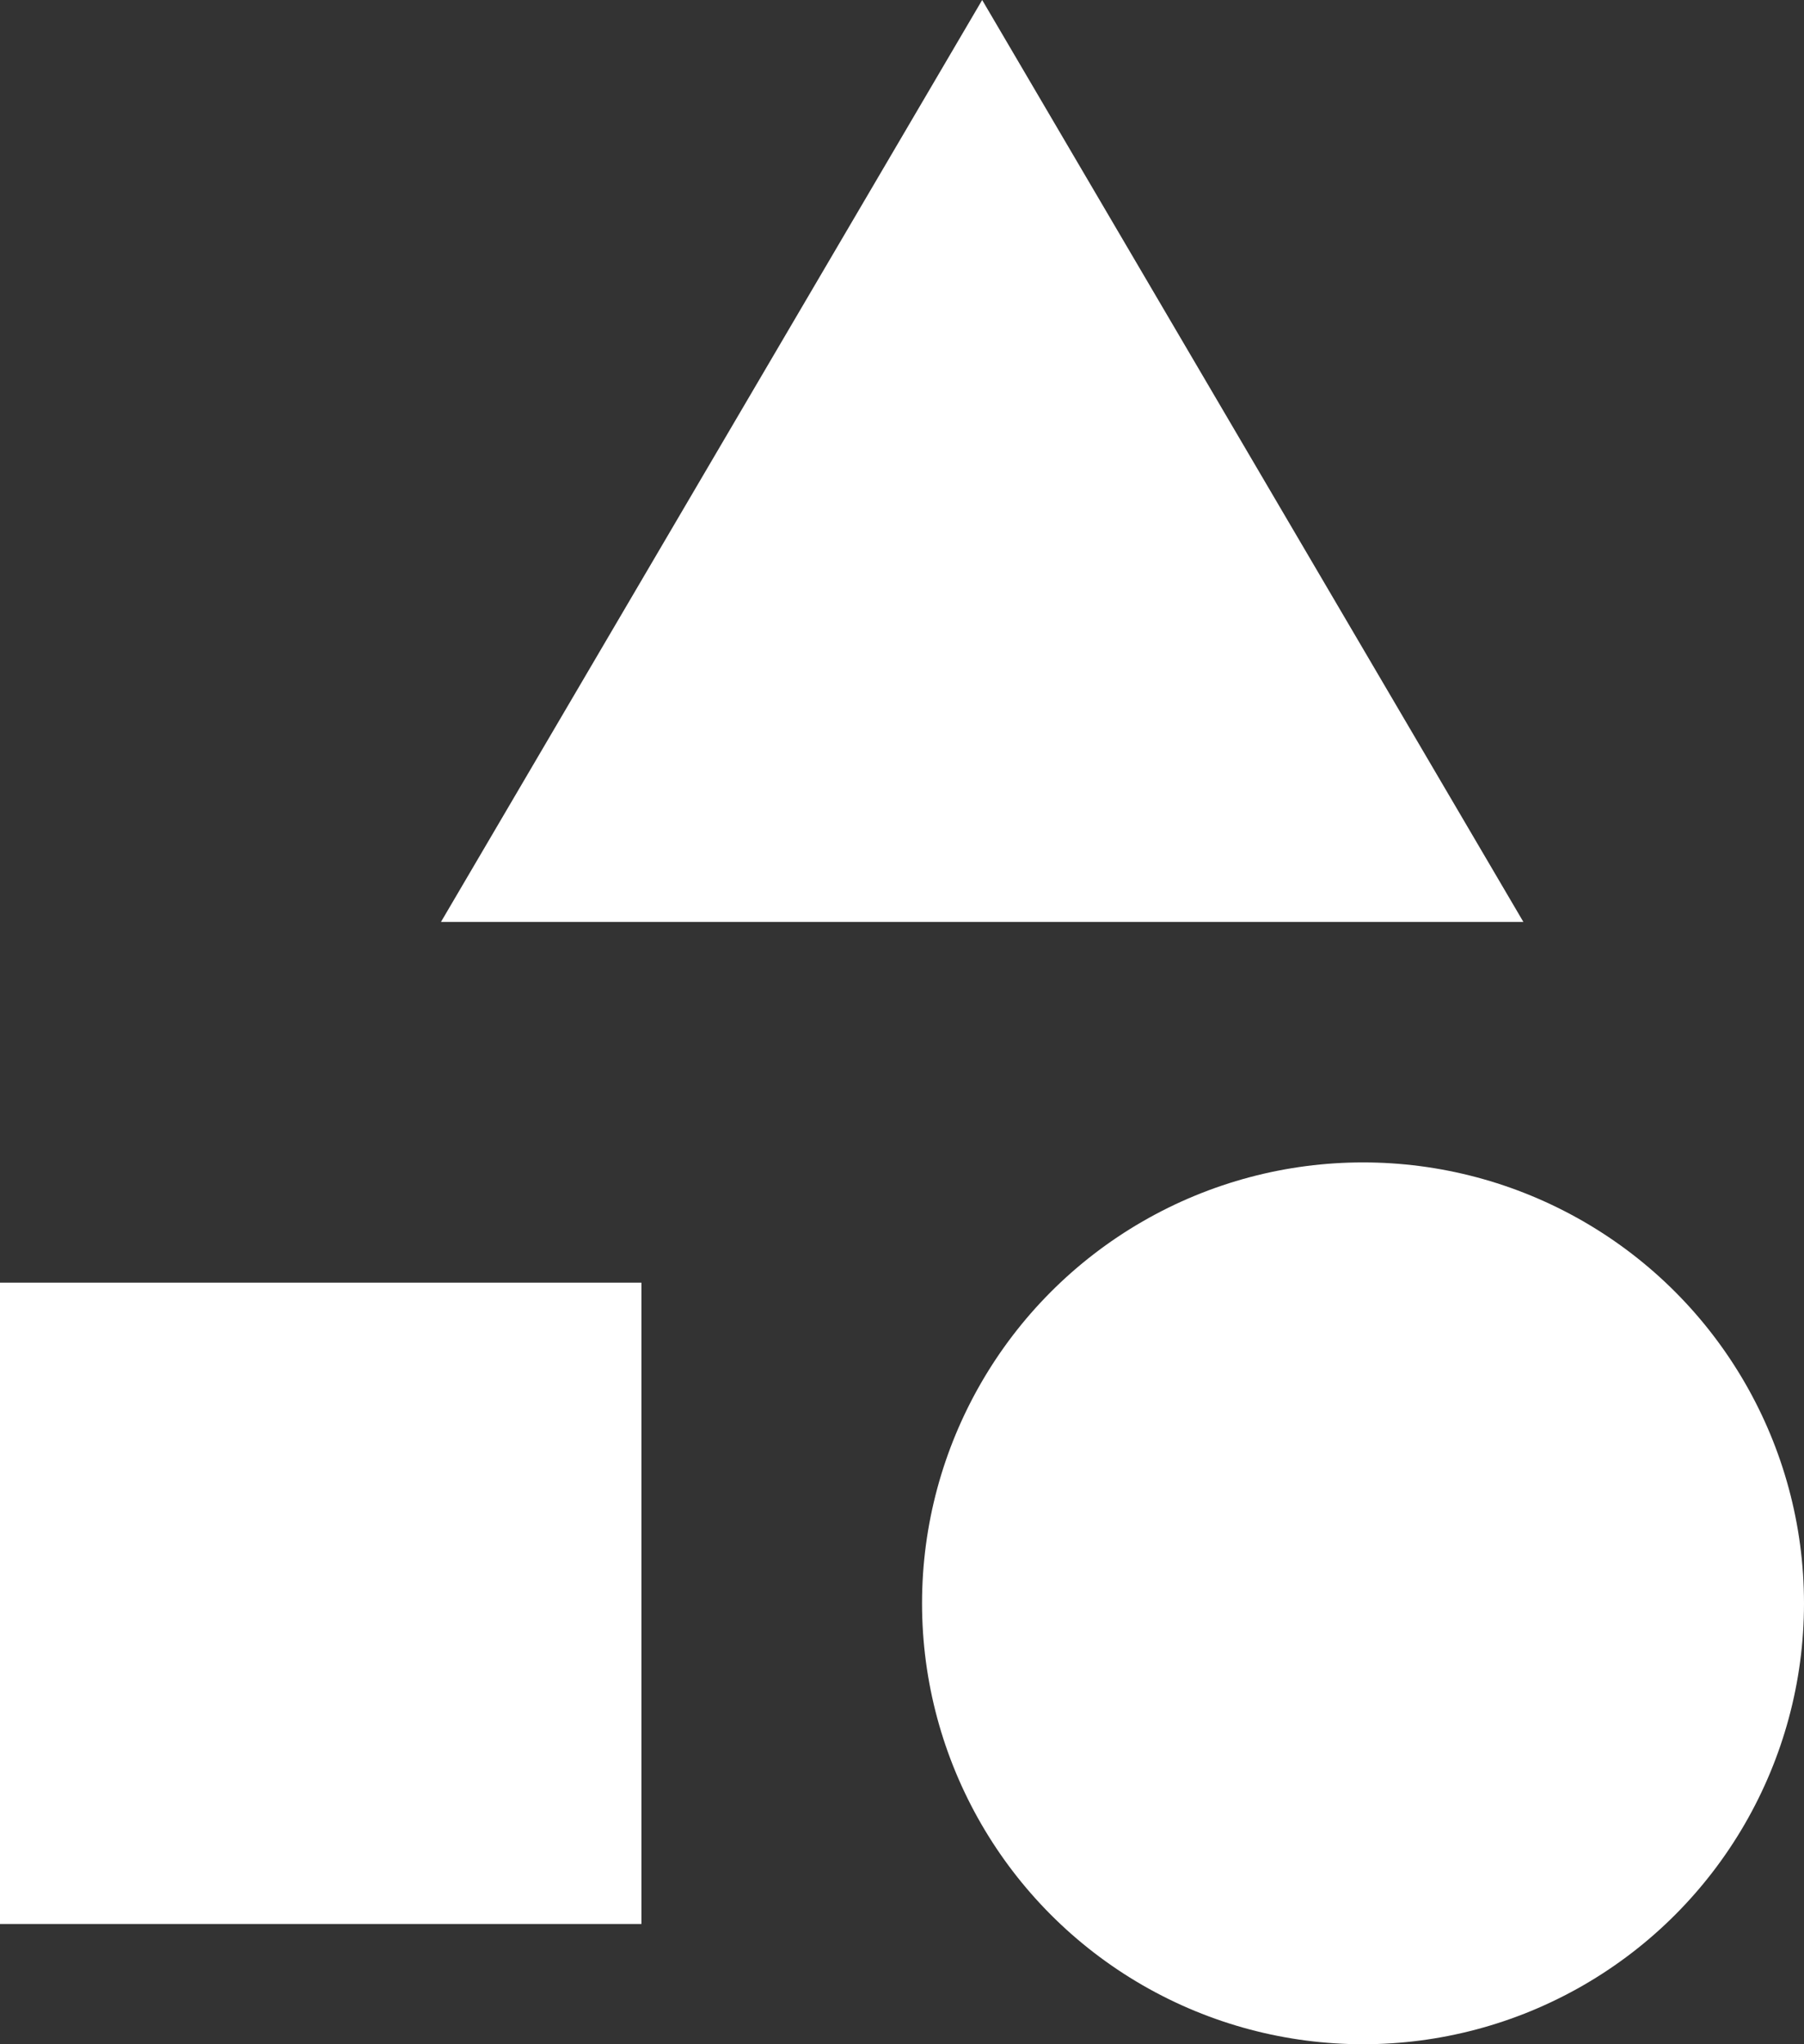
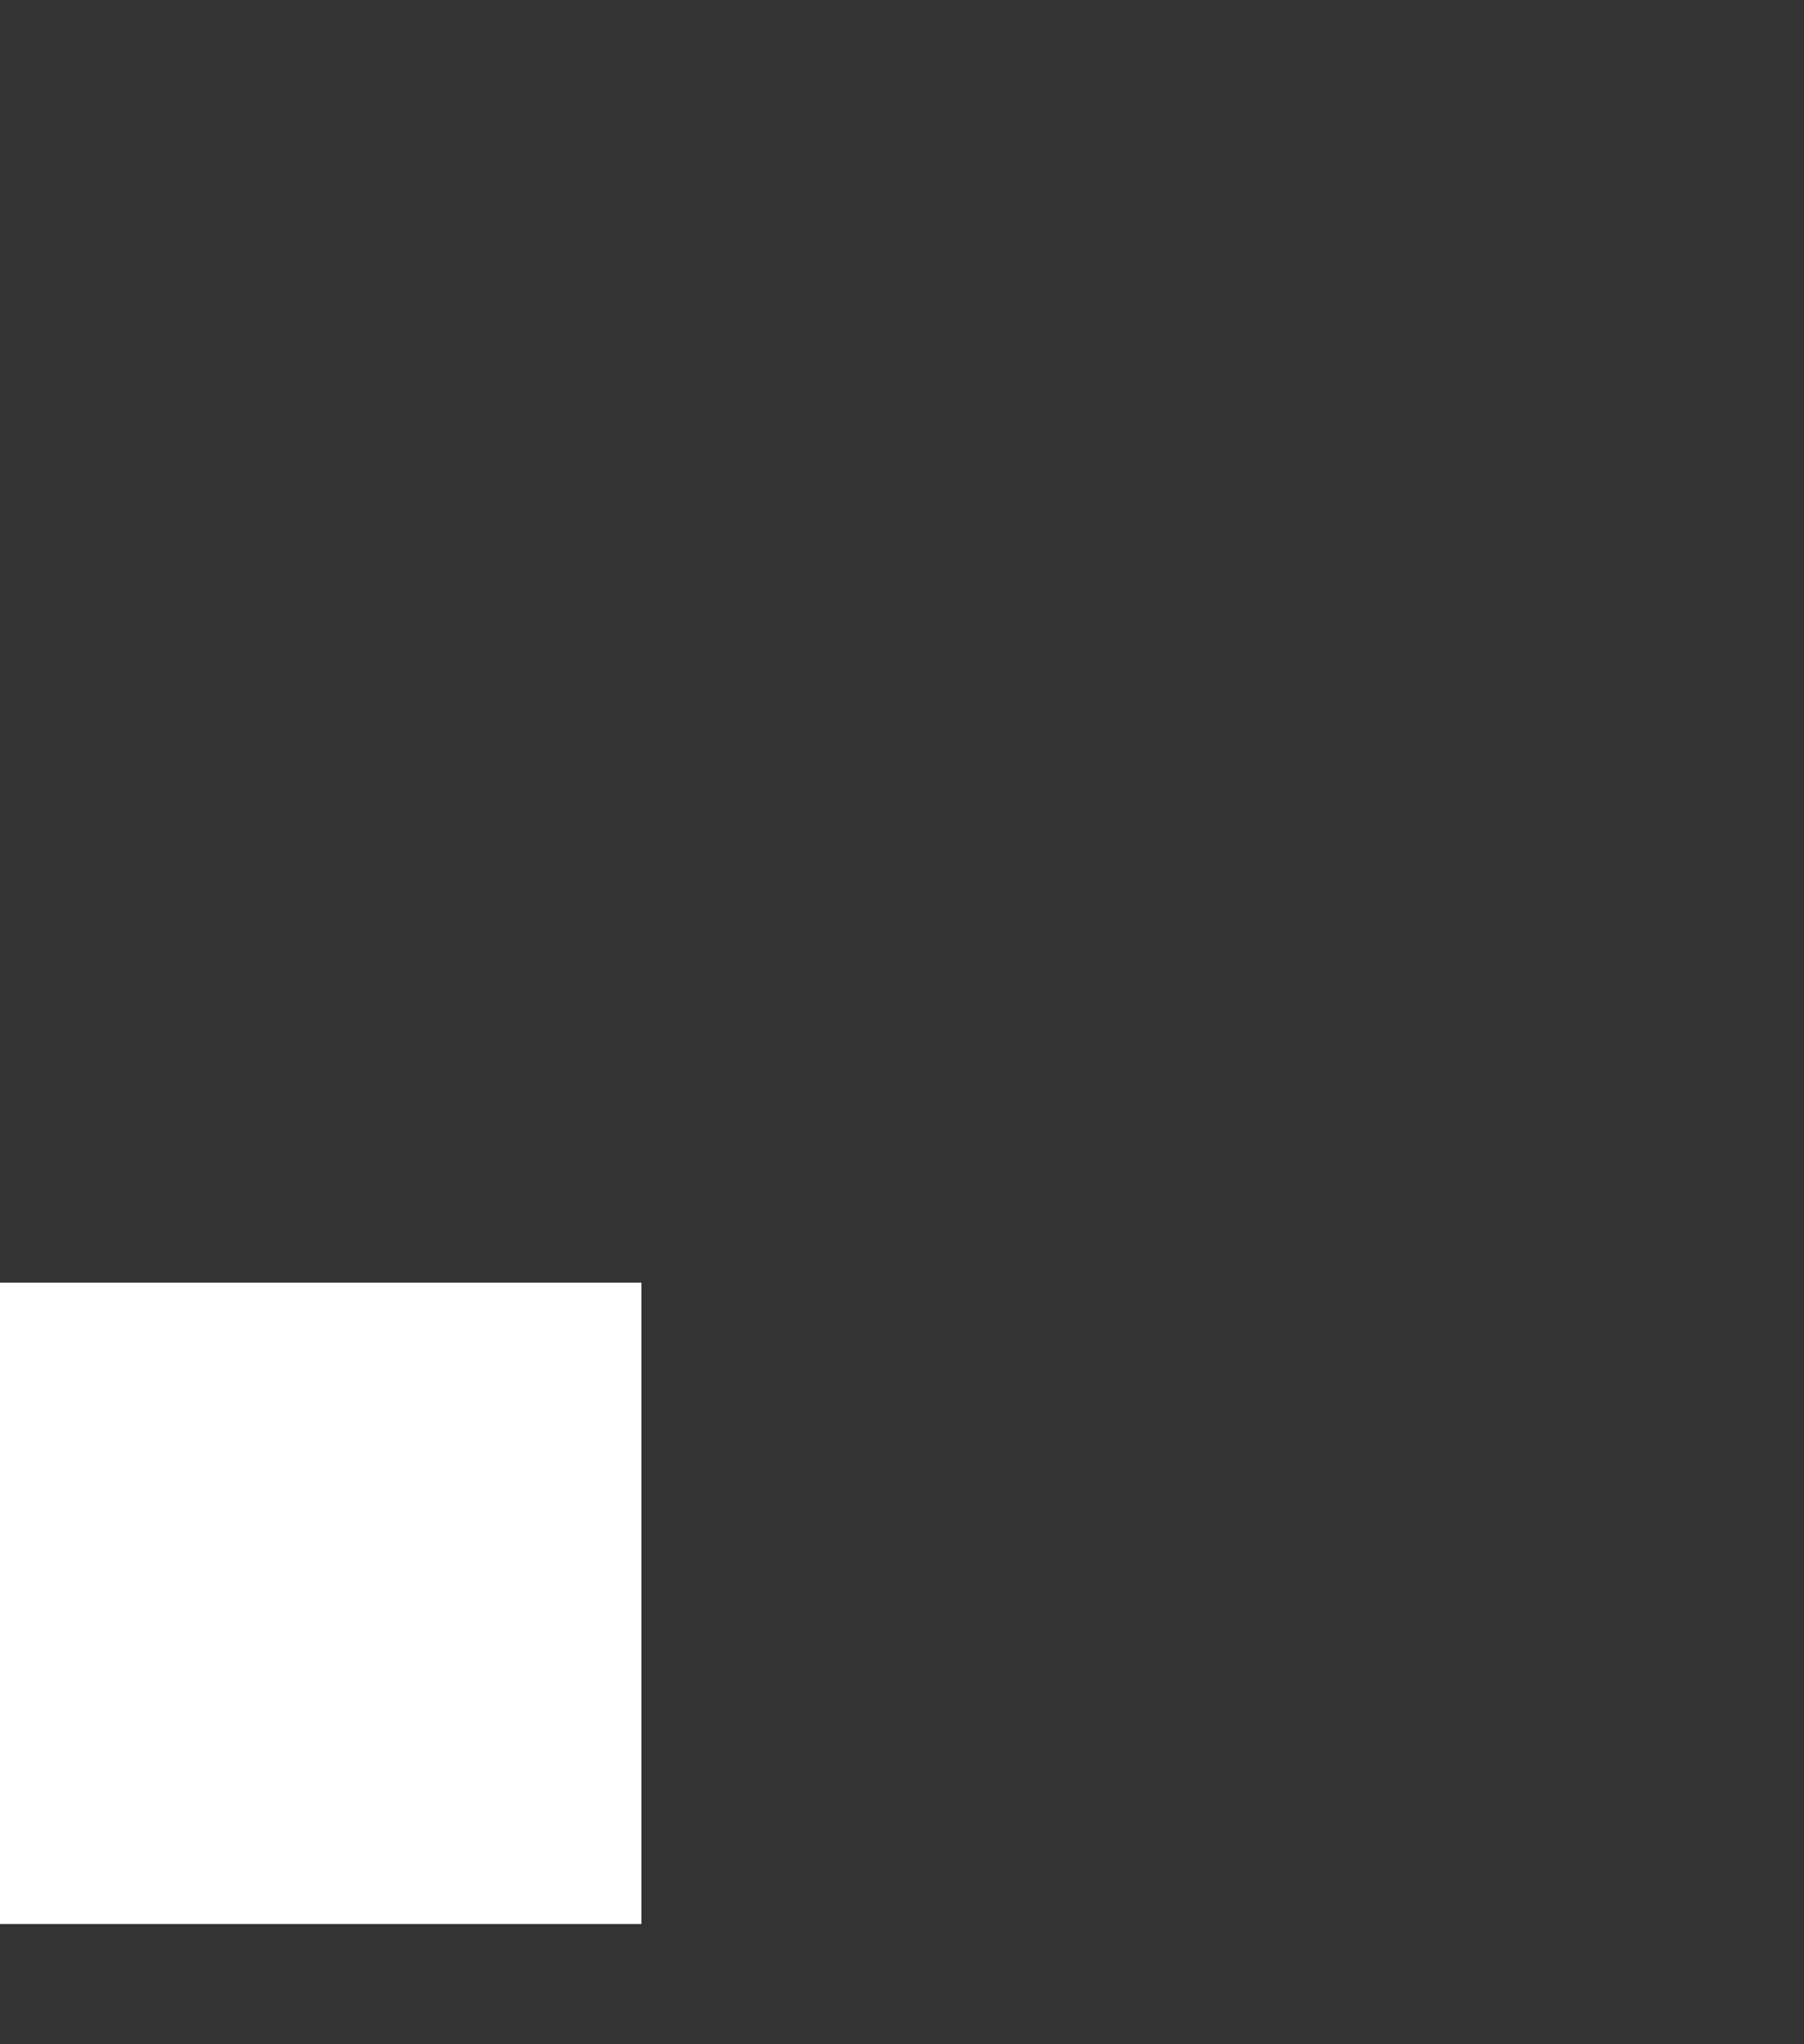
<svg xmlns="http://www.w3.org/2000/svg" width="45" height="51" viewBox="0 0 45 51">
  <rect x="0" y="0" width="45" height="51" fill="#333333" stroke="none" />
  <g id="Group_1521" data-name="Group 1521" transform="translate(-1282 -480)">
    <rect id="Rectangle_418" data-name="Rectangle 418" width="16" height="16" transform="translate(1282 512)" fill="#fff" />
-     <path id="Polygon_5" data-name="Polygon 5" d="M13.5,0,27,23H0Z" transform="translate(1293 480)" fill="#fff" />
-     <circle id="Ellipse_166" data-name="Ellipse 166" cx="11" cy="11" r="11" transform="translate(1305 509)" fill="#fff" />
  </g>
</svg>